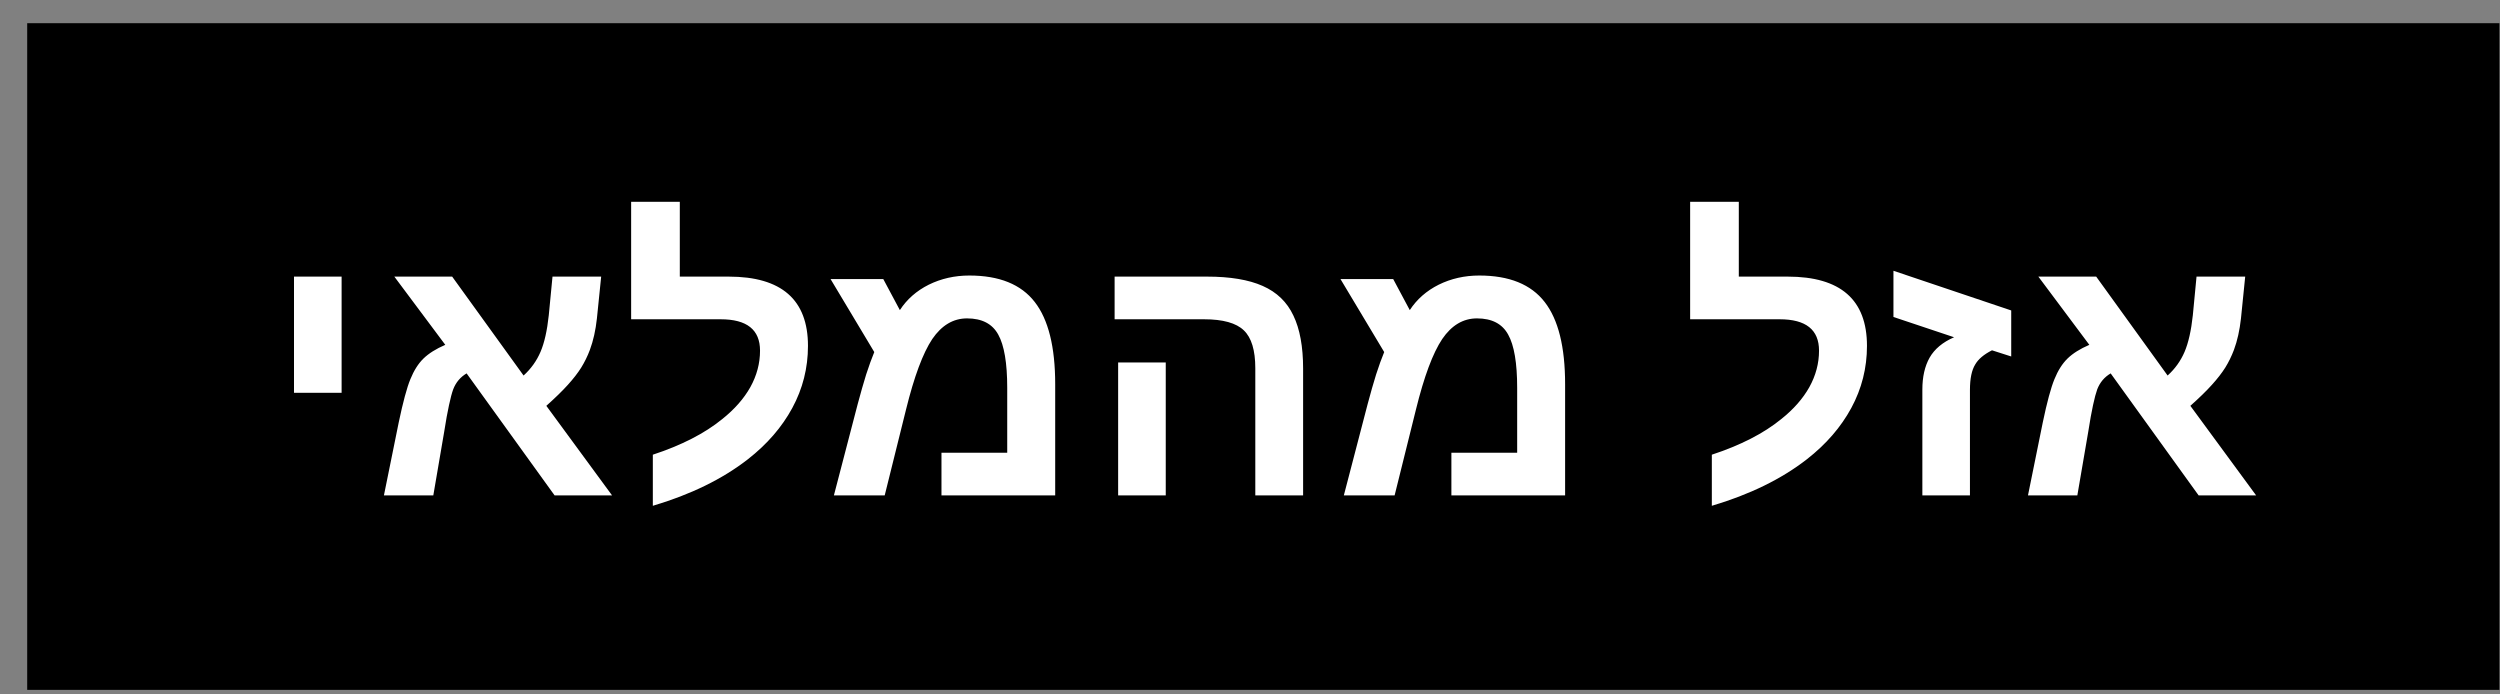
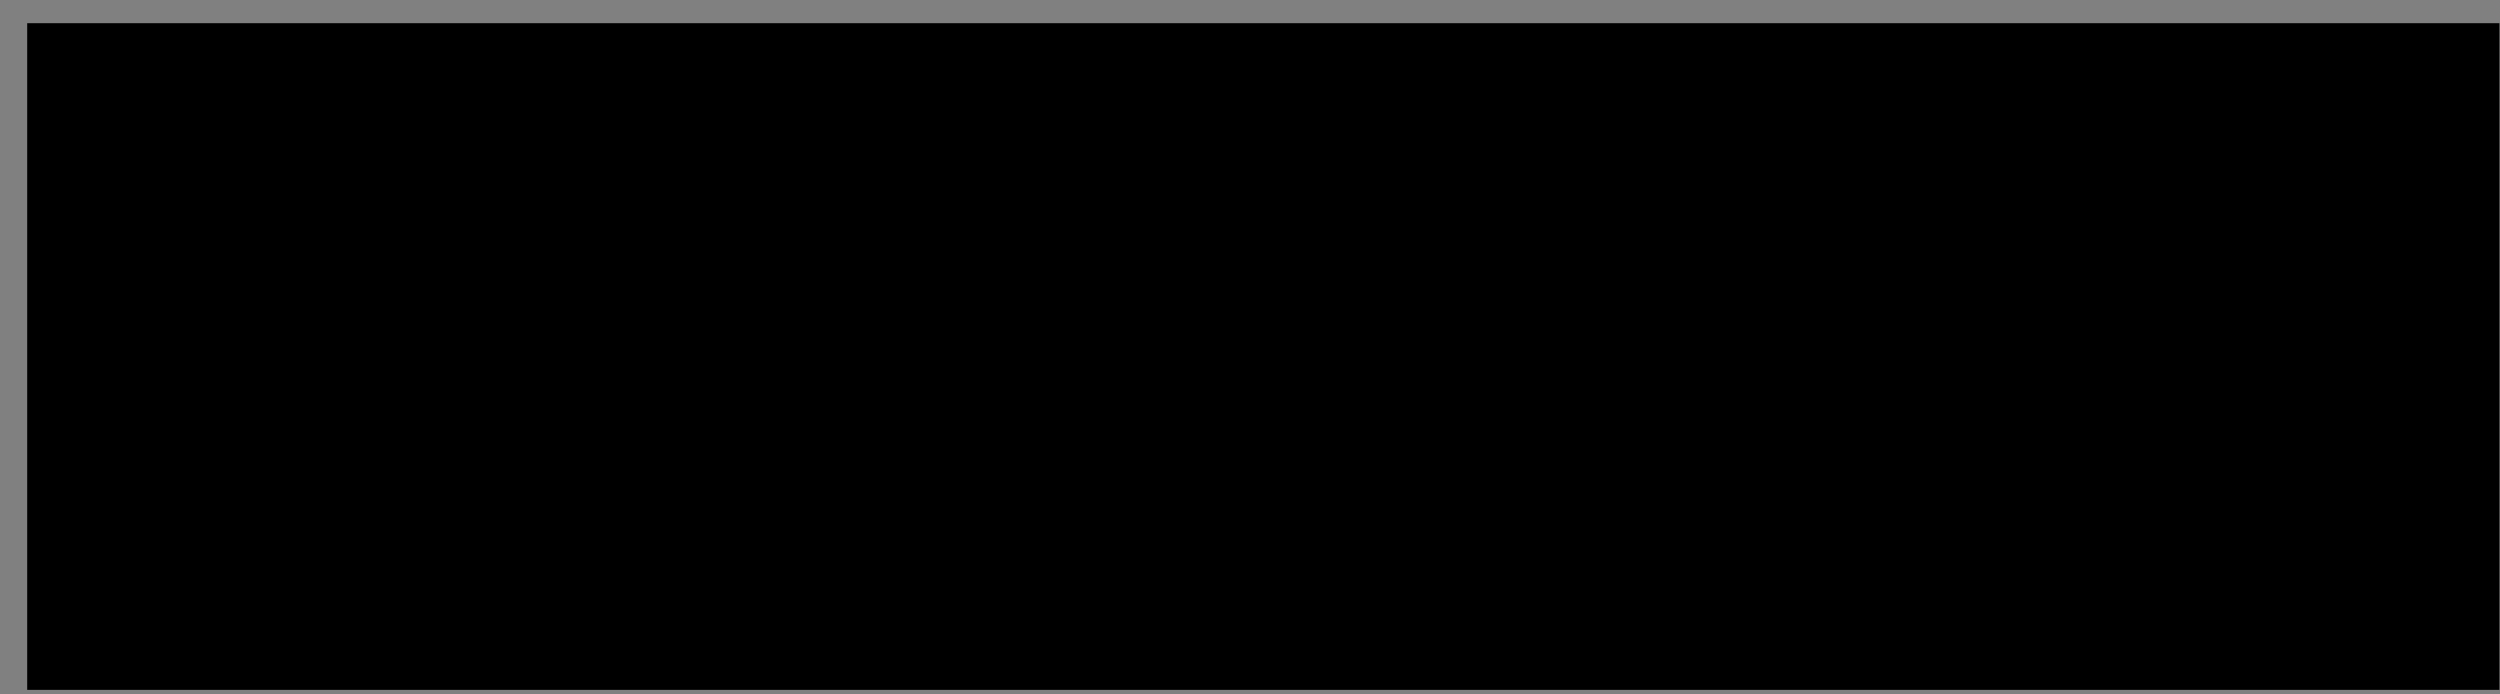
<svg xmlns="http://www.w3.org/2000/svg" width="90" height="25" viewBox="0 0 90 25" fill="none">
  <rect x="0" y="0" width="90" height="25" fill="#808080" stroke="none" />
  <rect x="0.979" y="0.835" width="89" height="24" fill="black" />
-   <path d="M12.298 9.958V14.141H10.584V9.958H12.298ZM15.992 15.537L15.599 17.835H13.821L14.354 15.207C14.507 14.479 14.646 13.961 14.773 13.652C14.9 13.339 15.057 13.091 15.243 12.909C15.434 12.723 15.696 12.558 16.03 12.414L14.196 9.958H16.278L18.849 13.519C19.115 13.277 19.318 12.994 19.458 12.668C19.598 12.342 19.697 11.902 19.756 11.348L19.89 9.958H21.642L21.489 11.462C21.443 11.889 21.358 12.268 21.235 12.598C21.151 12.822 21.047 13.034 20.924 13.233C20.802 13.428 20.641 13.635 20.442 13.855C20.247 14.071 19.989 14.323 19.668 14.61L22.035 17.835H19.966L16.798 13.442C16.574 13.574 16.413 13.764 16.316 14.014C16.269 14.141 16.219 14.331 16.164 14.585C16.109 14.839 16.051 15.156 15.992 15.537ZM23.502 16.369C24.534 16.03 25.368 15.603 26.002 15.086C26.442 14.735 26.779 14.352 27.012 13.938C27.244 13.519 27.361 13.081 27.361 12.623C27.361 11.87 26.889 11.494 25.945 11.494H22.721V7.266H24.473V9.958H26.231C28.135 9.958 29.087 10.789 29.087 12.452C29.087 13.248 28.899 13.992 28.523 14.687C28.15 15.376 27.617 15.992 26.923 16.534C26.009 17.245 24.868 17.803 23.502 18.209V16.369ZM34.895 9.919C35.975 9.919 36.76 10.237 37.251 10.872C37.741 11.502 37.987 12.488 37.987 13.83V17.835H33.893V16.299H36.26V13.963C36.26 13.07 36.152 12.431 35.937 12.046C35.725 11.657 35.35 11.462 34.813 11.462C34.318 11.462 33.901 11.71 33.562 12.205C33.224 12.712 32.909 13.559 32.617 14.744L31.849 17.835H30.02L30.877 14.547C30.983 14.149 31.085 13.794 31.182 13.48C31.284 13.167 31.381 12.899 31.474 12.674L29.9 10.046H31.798L32.395 11.164C32.648 10.774 32.995 10.47 33.435 10.249C33.88 10.03 34.367 9.919 34.895 9.919ZM46.912 13.271V17.835H45.191V13.258C45.191 12.611 45.054 12.156 44.779 11.894C44.504 11.627 44.026 11.494 43.344 11.494H40.126V9.958H43.452C44.286 9.958 44.954 10.07 45.458 10.294C45.966 10.518 46.334 10.874 46.562 11.36C46.795 11.843 46.912 12.48 46.912 13.271ZM41.967 13.049V17.835H40.253V13.049H41.967ZM53.253 9.919C54.332 9.919 55.117 10.237 55.608 10.872C56.099 11.502 56.344 12.488 56.344 13.83V17.835H52.25V16.299H54.618V13.963C54.618 13.07 54.51 12.431 54.294 12.046C54.082 11.657 53.708 11.462 53.17 11.462C52.675 11.462 52.258 11.71 51.92 12.205C51.581 12.712 51.266 13.559 50.974 14.744L50.206 17.835H48.378L49.235 14.547C49.341 14.149 49.442 13.794 49.54 13.48C49.641 13.167 49.738 12.899 49.831 12.674L48.257 10.046L50.155 10.046L50.752 11.164C51.006 10.774 51.353 10.47 51.793 10.249C52.237 10.03 52.724 9.919 53.253 9.919ZM61.626 16.369C62.658 16.03 63.492 15.603 64.126 15.086C64.567 14.735 64.903 14.352 65.136 13.938C65.368 13.519 65.485 13.081 65.485 12.623C65.485 11.87 65.013 11.494 64.069 11.494H60.845V7.266L62.597 7.266V9.958H64.355C66.259 9.958 67.211 10.789 67.211 12.452C67.211 13.248 67.023 13.992 66.647 14.687C66.274 15.376 65.741 15.992 65.047 16.534C64.133 17.245 62.992 17.803 61.626 18.209V16.369ZM70.918 14.039V17.835H69.205V14.026C69.205 13.569 69.291 13.186 69.465 12.877C69.643 12.564 69.937 12.319 70.347 12.141L68.164 11.411V9.748L72.404 11.176V12.833L71.712 12.611C71.42 12.759 71.219 12.928 71.109 13.119C70.982 13.322 70.918 13.629 70.918 14.039ZM75.178 15.537L74.784 17.835H73.007L73.54 15.207C73.692 14.479 73.832 13.961 73.959 13.652C74.086 13.339 74.243 13.091 74.429 12.909C74.619 12.723 74.882 12.558 75.216 12.414L73.381 9.958H75.463L78.034 13.519C78.301 13.277 78.504 12.994 78.644 12.668C78.783 12.342 78.883 11.902 78.942 11.348L79.075 9.958H80.827L80.675 11.462C80.628 11.889 80.544 12.268 80.421 12.598C80.336 12.822 80.233 13.034 80.11 13.233C79.987 13.428 79.826 13.635 79.627 13.855C79.433 14.071 79.175 14.323 78.853 14.61L81.221 17.835H79.151L75.984 13.442C75.76 13.574 75.599 13.764 75.501 14.014C75.455 14.141 75.404 14.331 75.349 14.585C75.294 14.839 75.237 15.156 75.178 15.537Z" fill="white" />
</svg>